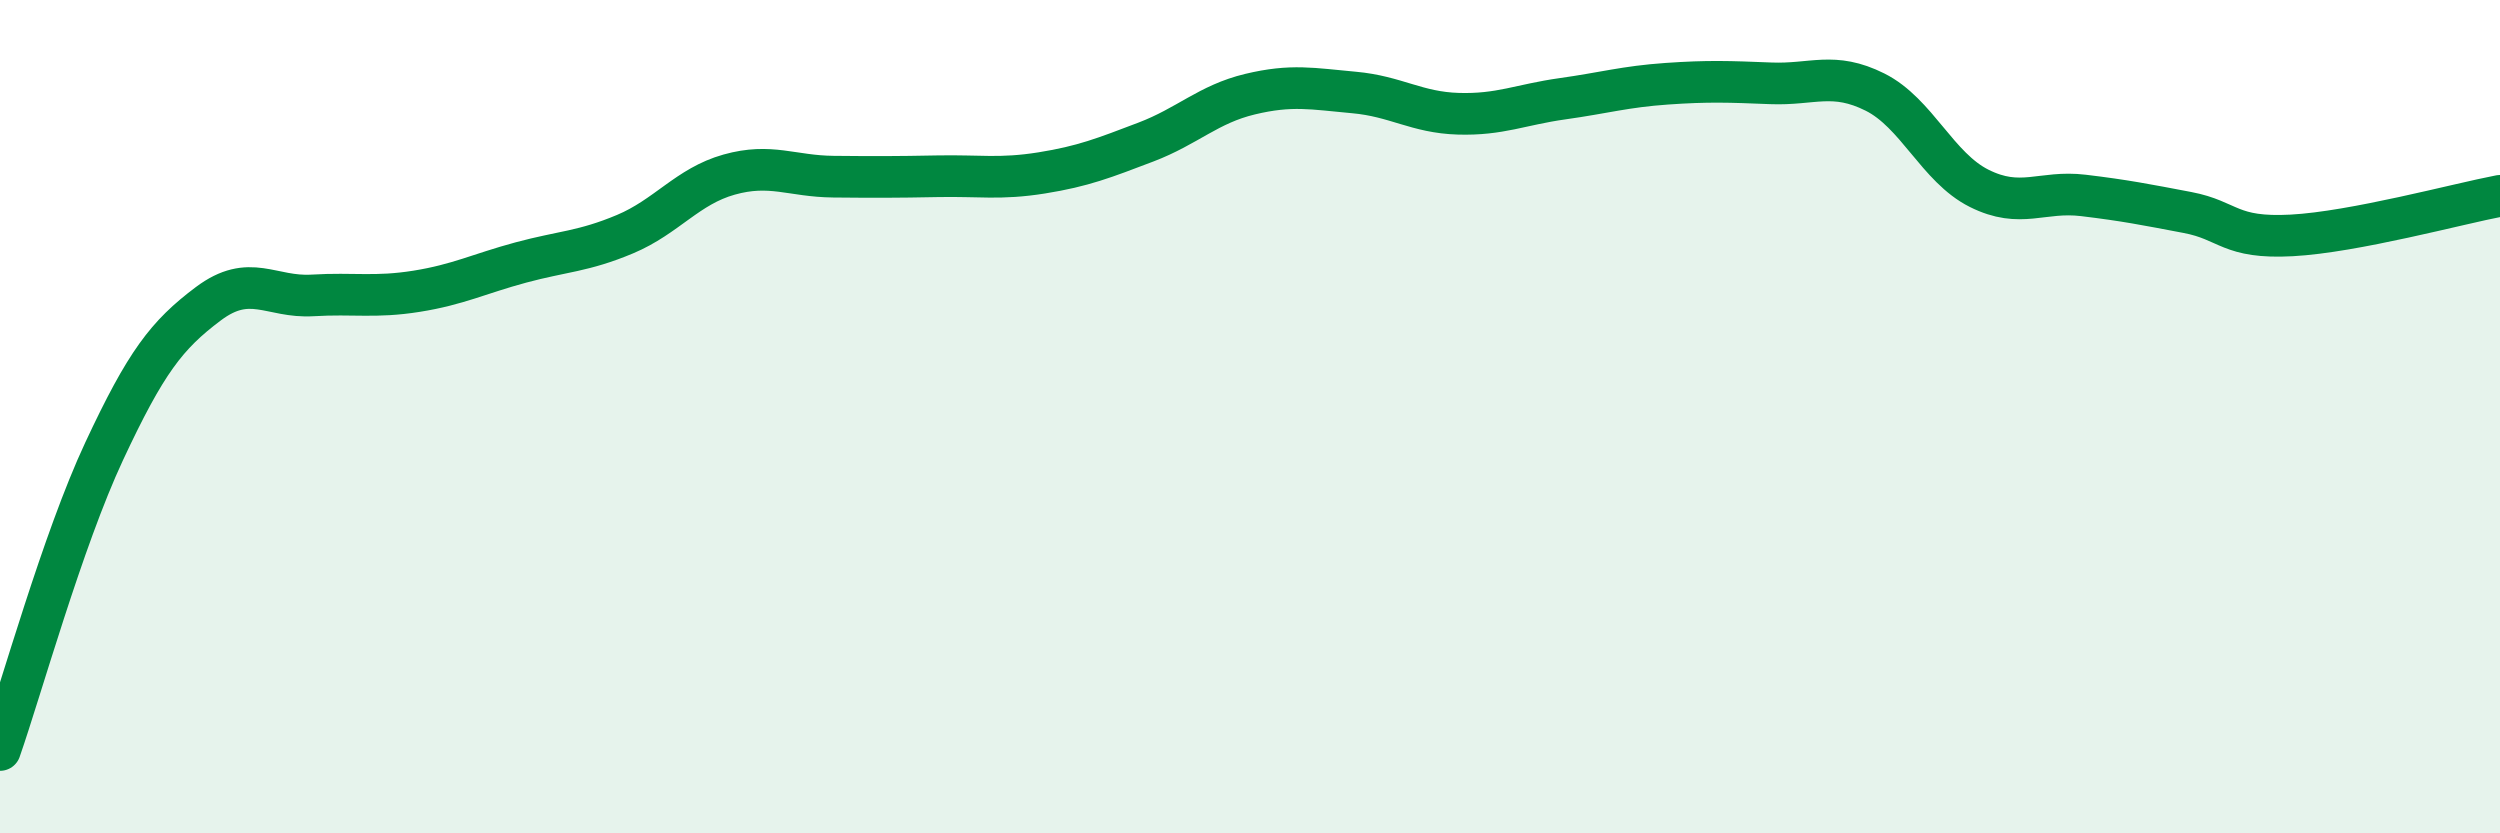
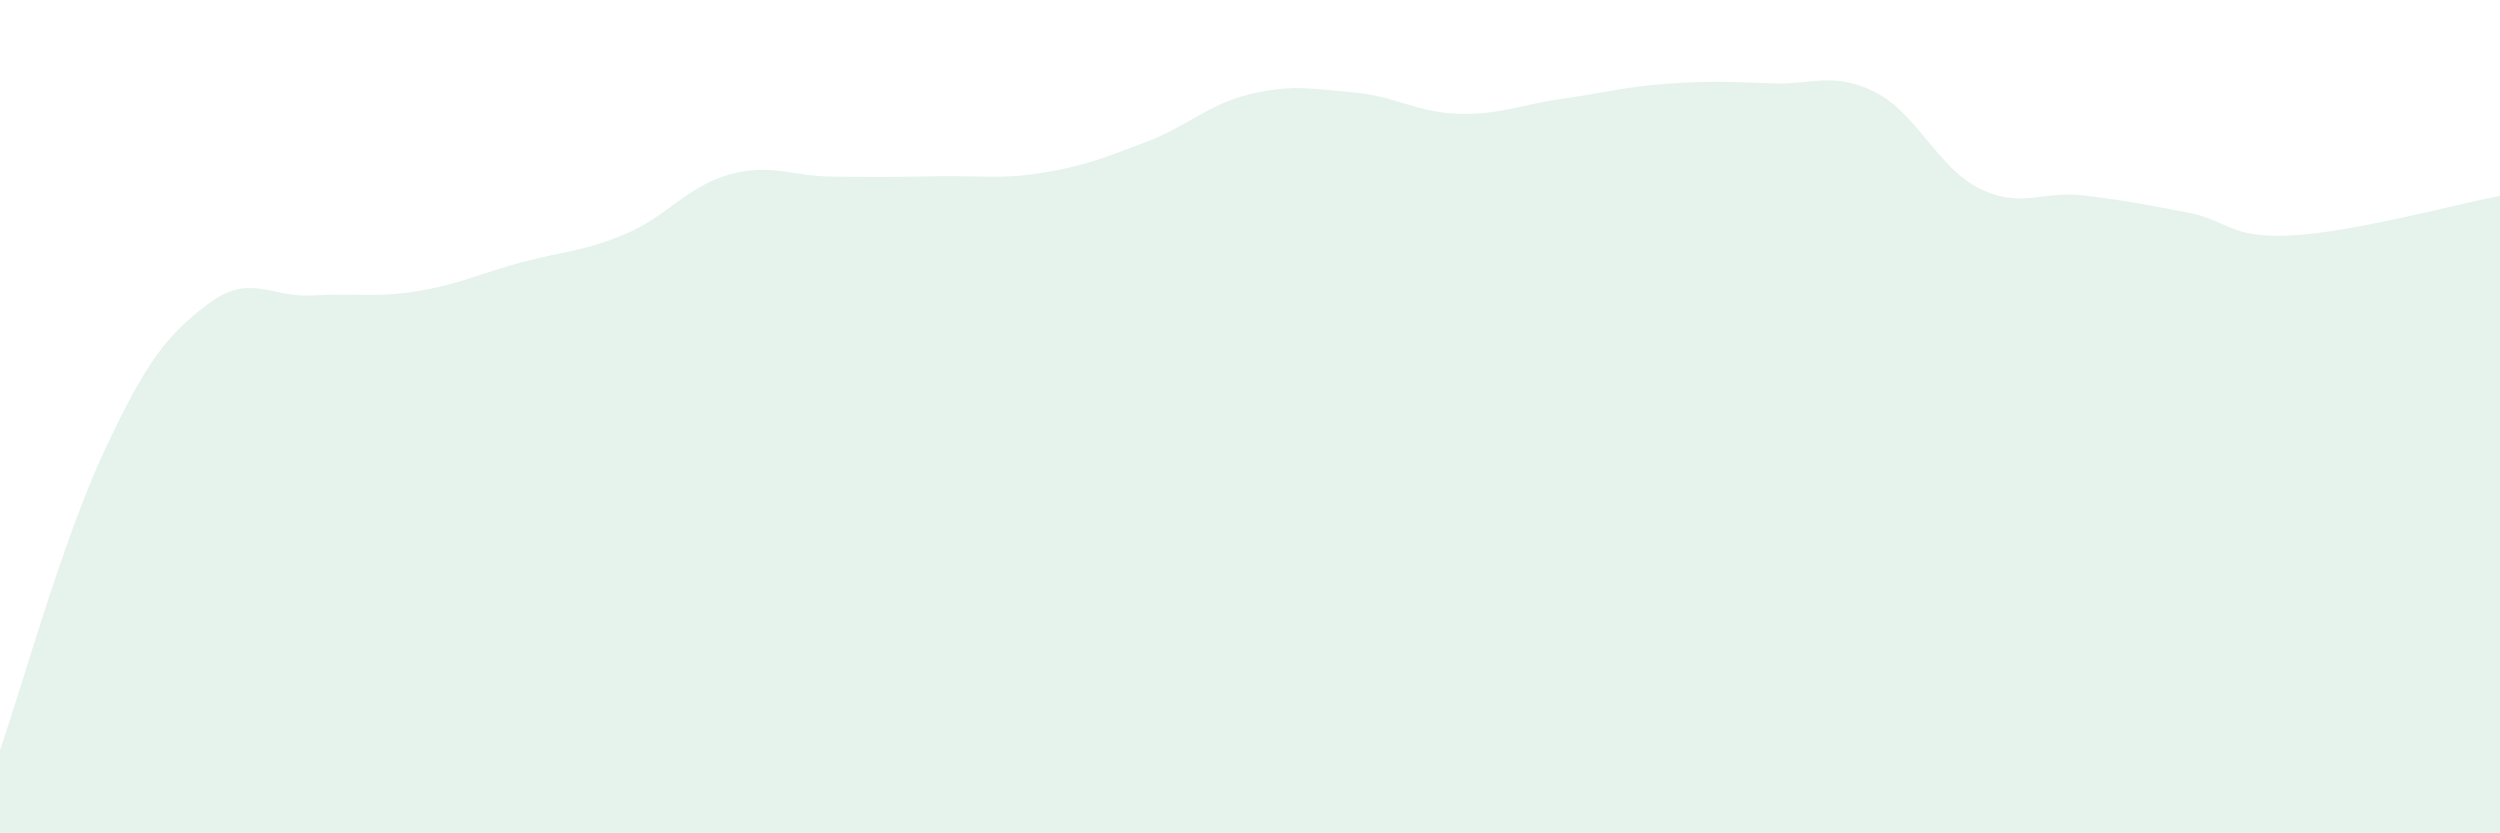
<svg xmlns="http://www.w3.org/2000/svg" width="60" height="20" viewBox="0 0 60 20">
  <path d="M 0,18 C 0.5,16.57 1.5,12.97 2.5,10.83 C 3.5,8.69 4,8.04 5,7.29 C 6,6.54 6.5,7.15 7.5,7.09 C 8.5,7.03 9,7.15 10,6.99 C 11,6.83 11.5,6.57 12.5,6.3 C 13.5,6.03 14,6.04 15,5.62 C 16,5.2 16.5,4.47 17.5,4.19 C 18.5,3.91 19,4.23 20,4.24 C 21,4.25 21.5,4.25 22.5,4.23 C 23.5,4.21 24,4.31 25,4.15 C 26,3.99 26.5,3.79 27.5,3.41 C 28.5,3.03 29,2.5 30,2.26 C 31,2.02 31.5,2.13 32.5,2.22 C 33.5,2.31 34,2.7 35,2.73 C 36,2.76 36.5,2.51 37.5,2.37 C 38.5,2.23 39,2.08 40,2.01 C 41,1.94 41.5,1.96 42.5,2 C 43.5,2.04 44,1.71 45,2.21 C 46,2.71 46.5,4.02 47.5,4.52 C 48.5,5.02 49,4.57 50,4.69 C 51,4.81 51.5,4.91 52.5,5.1 C 53.5,5.29 53.5,5.73 55,5.65 C 56.5,5.57 59,4.89 60,4.7L60 20L0 20Z" fill="#008740" opacity="0.1" stroke-linecap="round" stroke-linejoin="round" />
-   <path d="M 0,18 C 0.5,16.57 1.5,12.97 2.5,10.83 C 3.5,8.69 4,8.04 5,7.29 C 6,6.54 6.5,7.15 7.5,7.09 C 8.5,7.03 9,7.15 10,6.99 C 11,6.83 11.5,6.57 12.5,6.3 C 13.5,6.03 14,6.04 15,5.62 C 16,5.2 16.5,4.47 17.5,4.19 C 18.5,3.91 19,4.23 20,4.24 C 21,4.25 21.5,4.25 22.5,4.23 C 23.5,4.21 24,4.31 25,4.15 C 26,3.99 26.5,3.79 27.5,3.41 C 28.5,3.03 29,2.5 30,2.26 C 31,2.02 31.5,2.13 32.5,2.22 C 33.5,2.31 34,2.7 35,2.73 C 36,2.76 36.5,2.51 37.5,2.37 C 38.5,2.23 39,2.08 40,2.01 C 41,1.94 41.5,1.96 42.5,2 C 43.5,2.04 44,1.71 45,2.21 C 46,2.71 46.5,4.02 47.5,4.52 C 48.5,5.02 49,4.57 50,4.69 C 51,4.81 51.5,4.91 52.5,5.1 C 53.5,5.29 53.5,5.73 55,5.65 C 56.5,5.57 59,4.89 60,4.7" stroke="#008740" stroke-width="1" fill="none" stroke-linecap="round" stroke-linejoin="round" />
</svg>